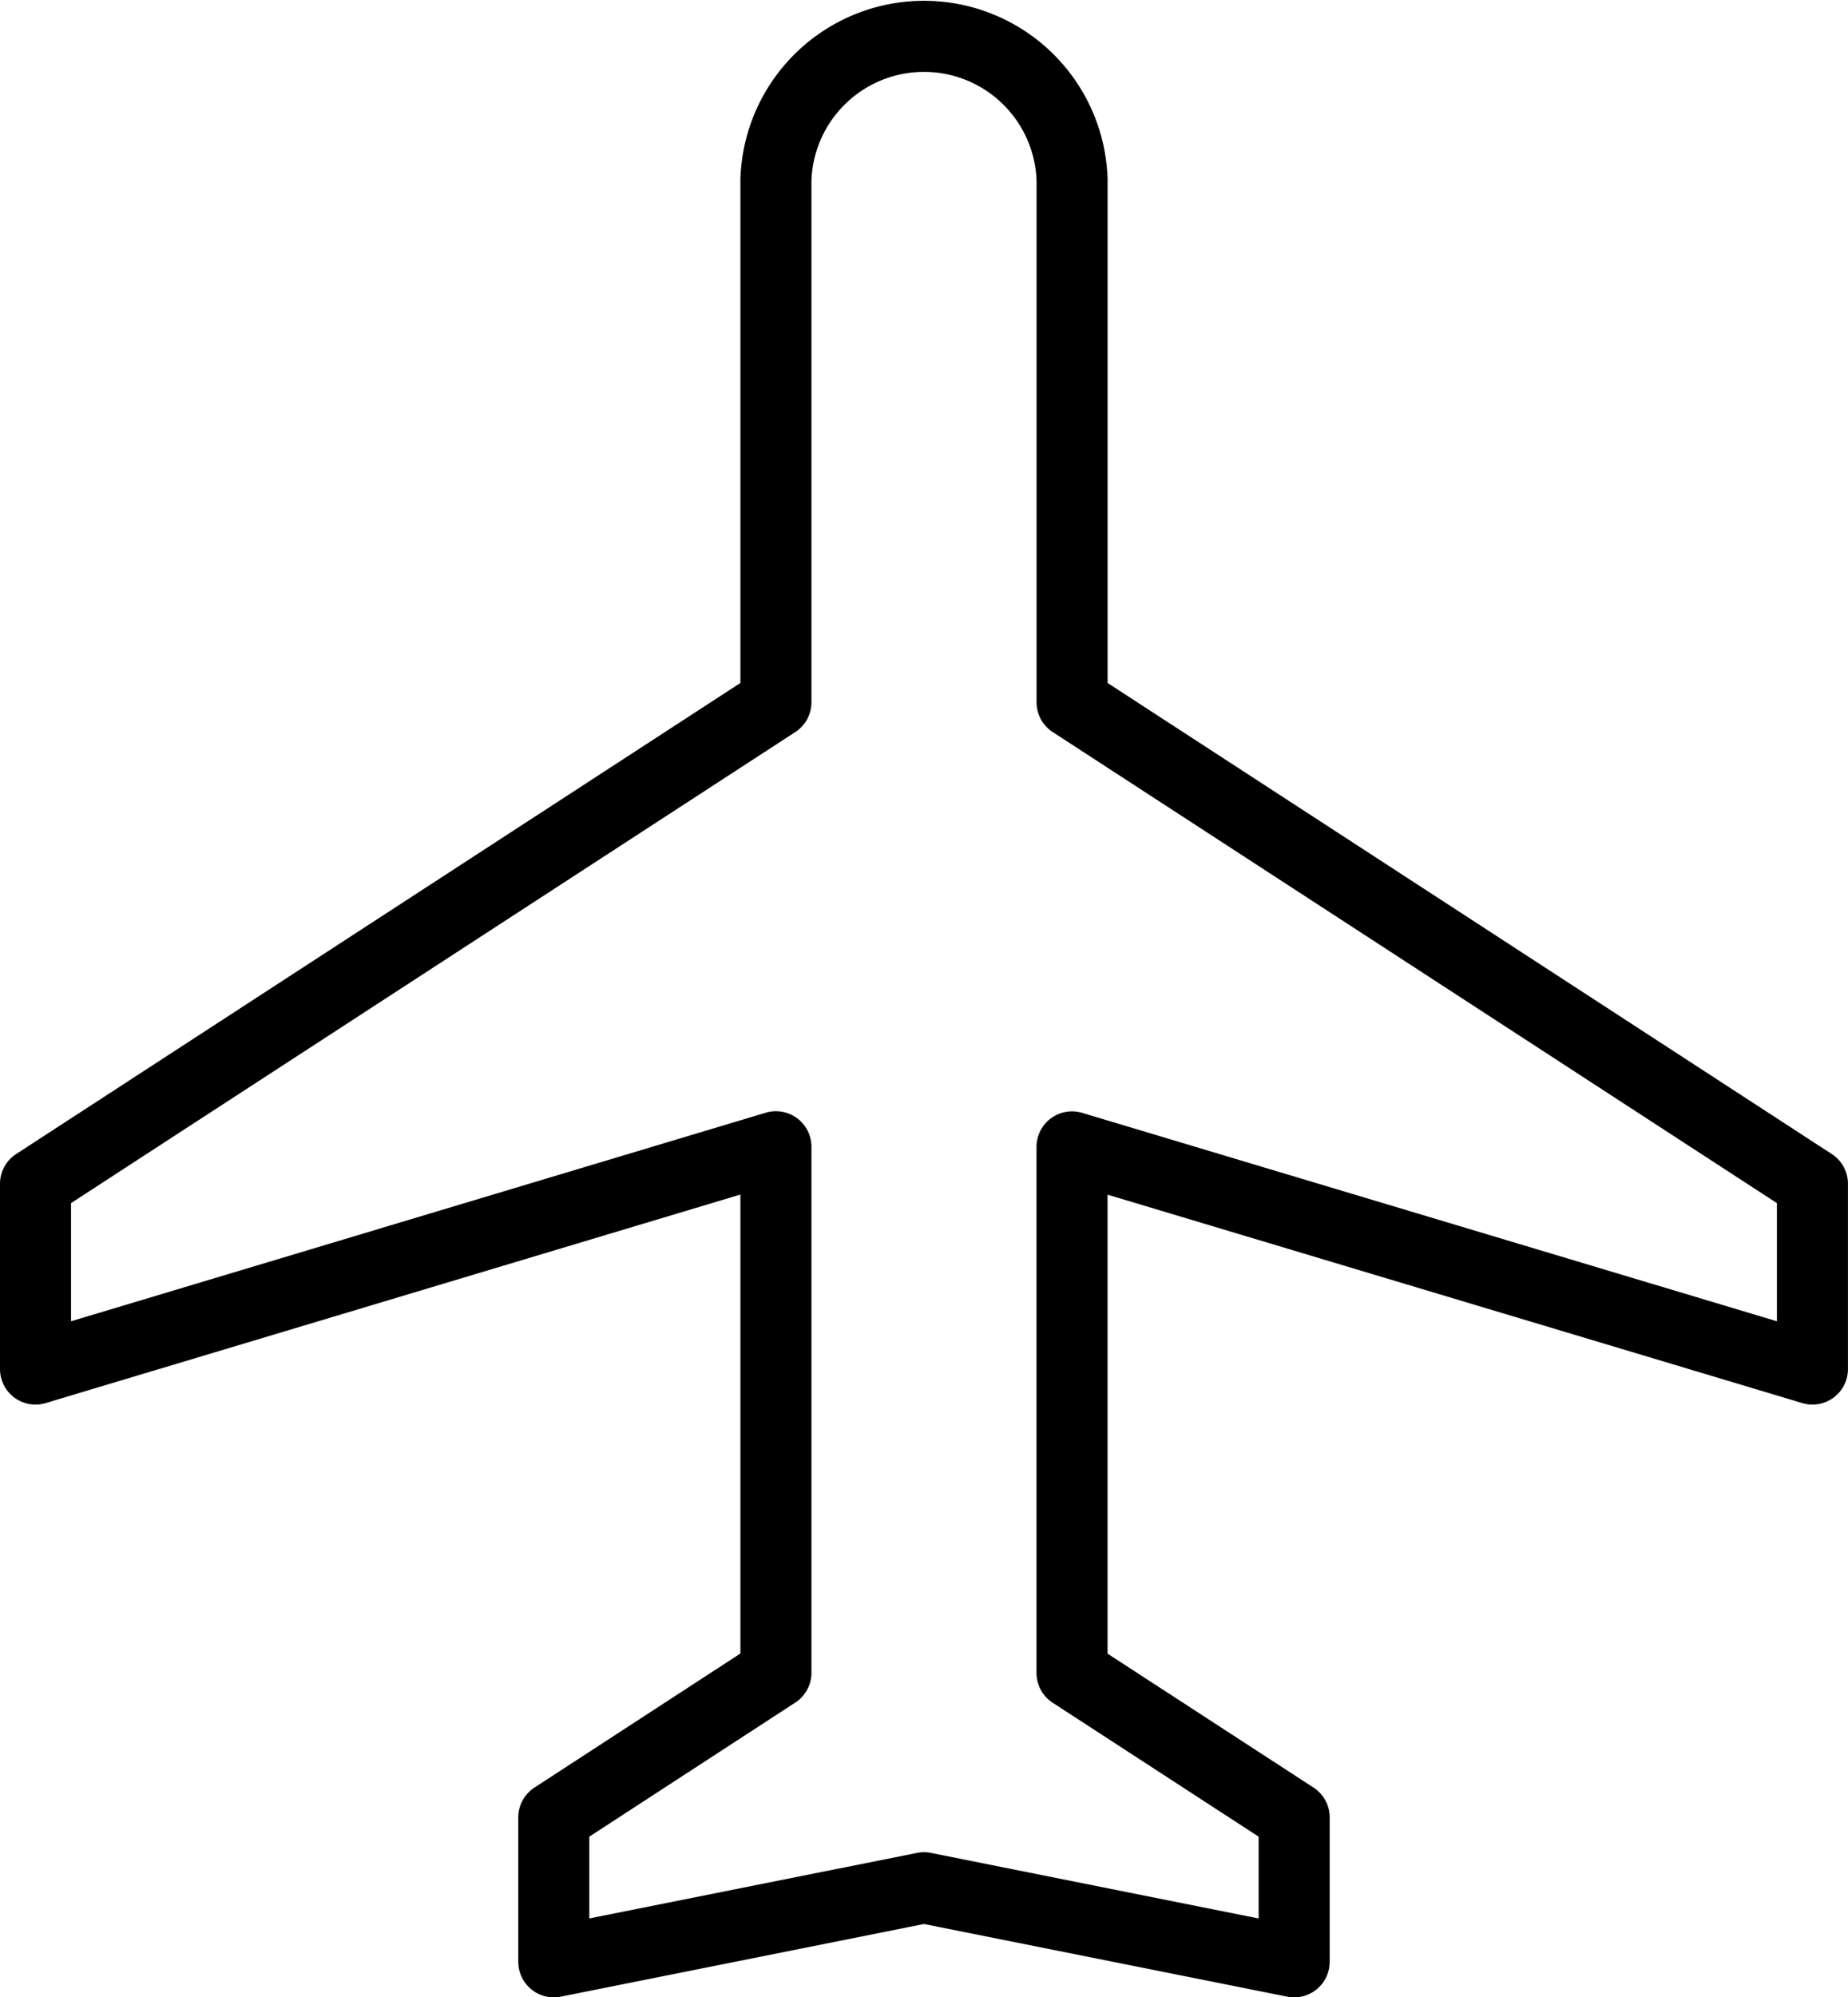
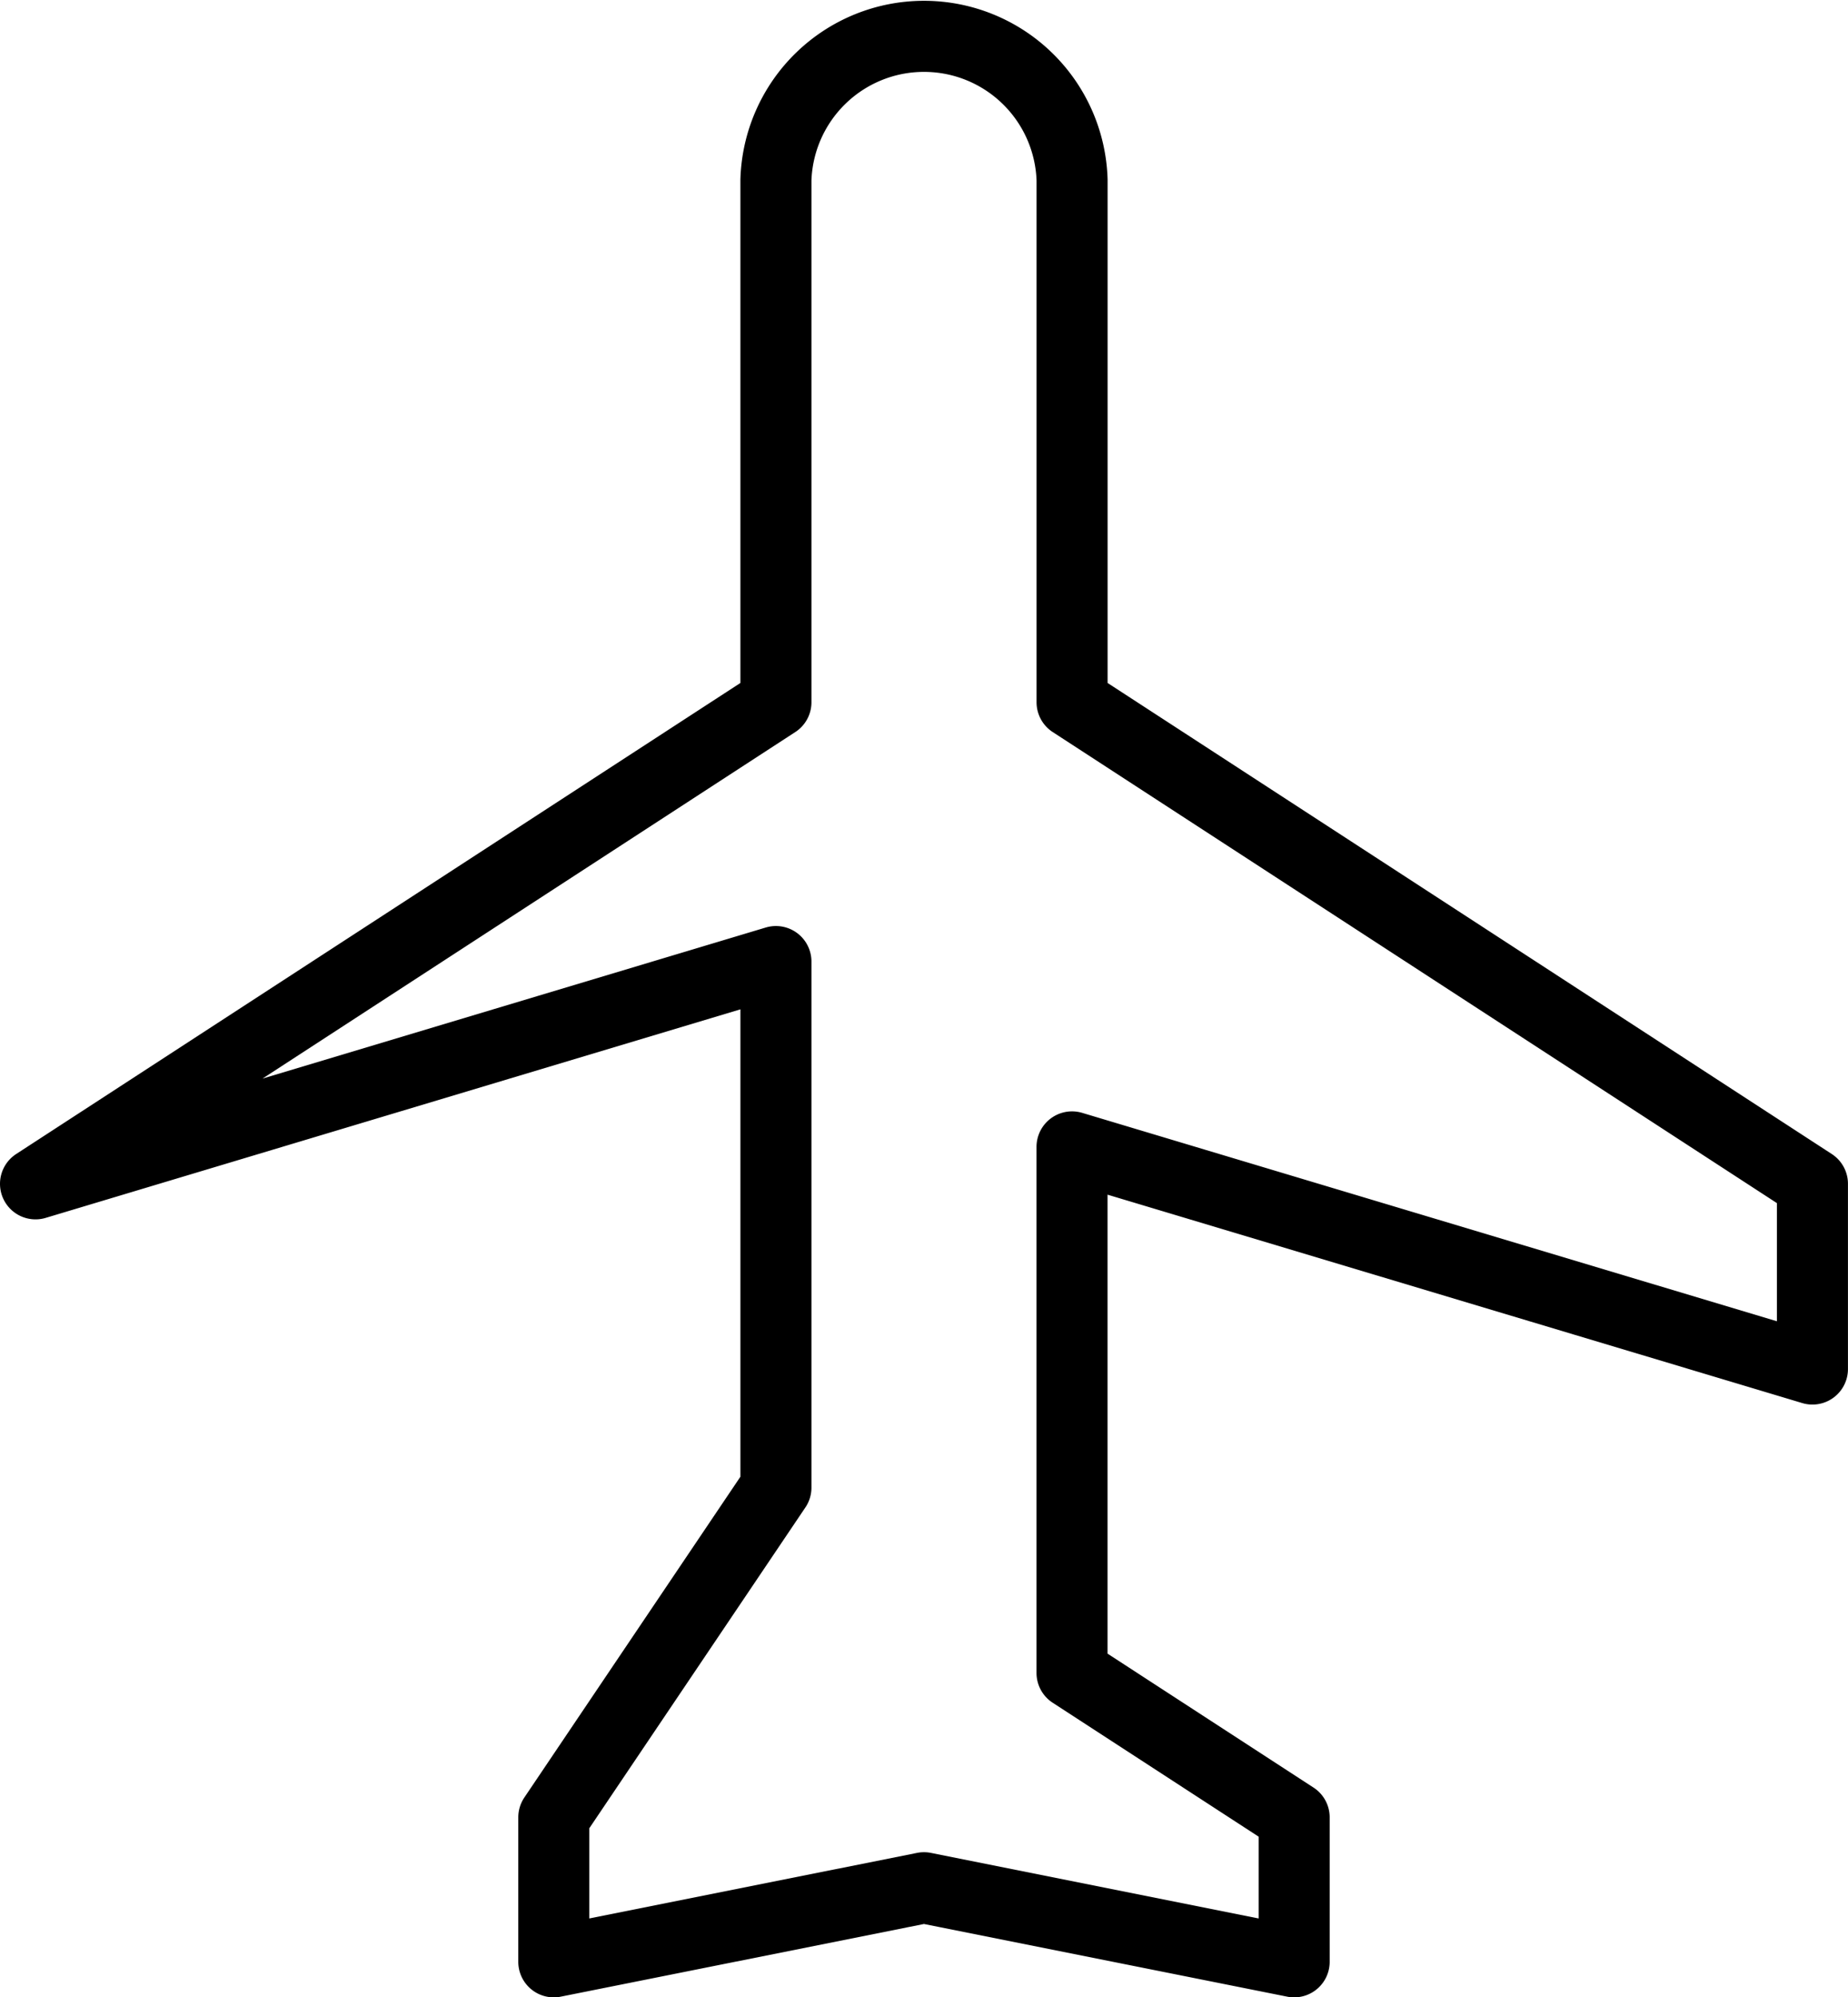
<svg xmlns="http://www.w3.org/2000/svg" width="39.019" height="42.145" viewBox="0 0 39.019 42.145">
-   <path id="Icon_36_" d="M101.518,76.139V72.231L85.886,62.069V51.048a3.128,3.128,0,0,0-6.253,0V62.069L64,72.231v3.908l15.633-4.69v11.1L74.943,85.6v3.048l7.816-1.563,7.816,1.563V85.6l-4.69-3.048v-11.1Z" transform="translate(-63.25 -47.25)" fill="none" stroke="#000" stroke-linejoin="round" stroke-width="1.5" />
+   <path id="Icon_36_" d="M101.518,76.139V72.231L85.886,62.069V51.048a3.128,3.128,0,0,0-6.253,0V62.069L64,72.231l15.633-4.69v11.1L74.943,85.6v3.048l7.816-1.563,7.816,1.563V85.6l-4.69-3.048v-11.1Z" transform="translate(-63.25 -47.25)" fill="none" stroke="#000" stroke-linejoin="round" stroke-width="1.5" />
</svg>